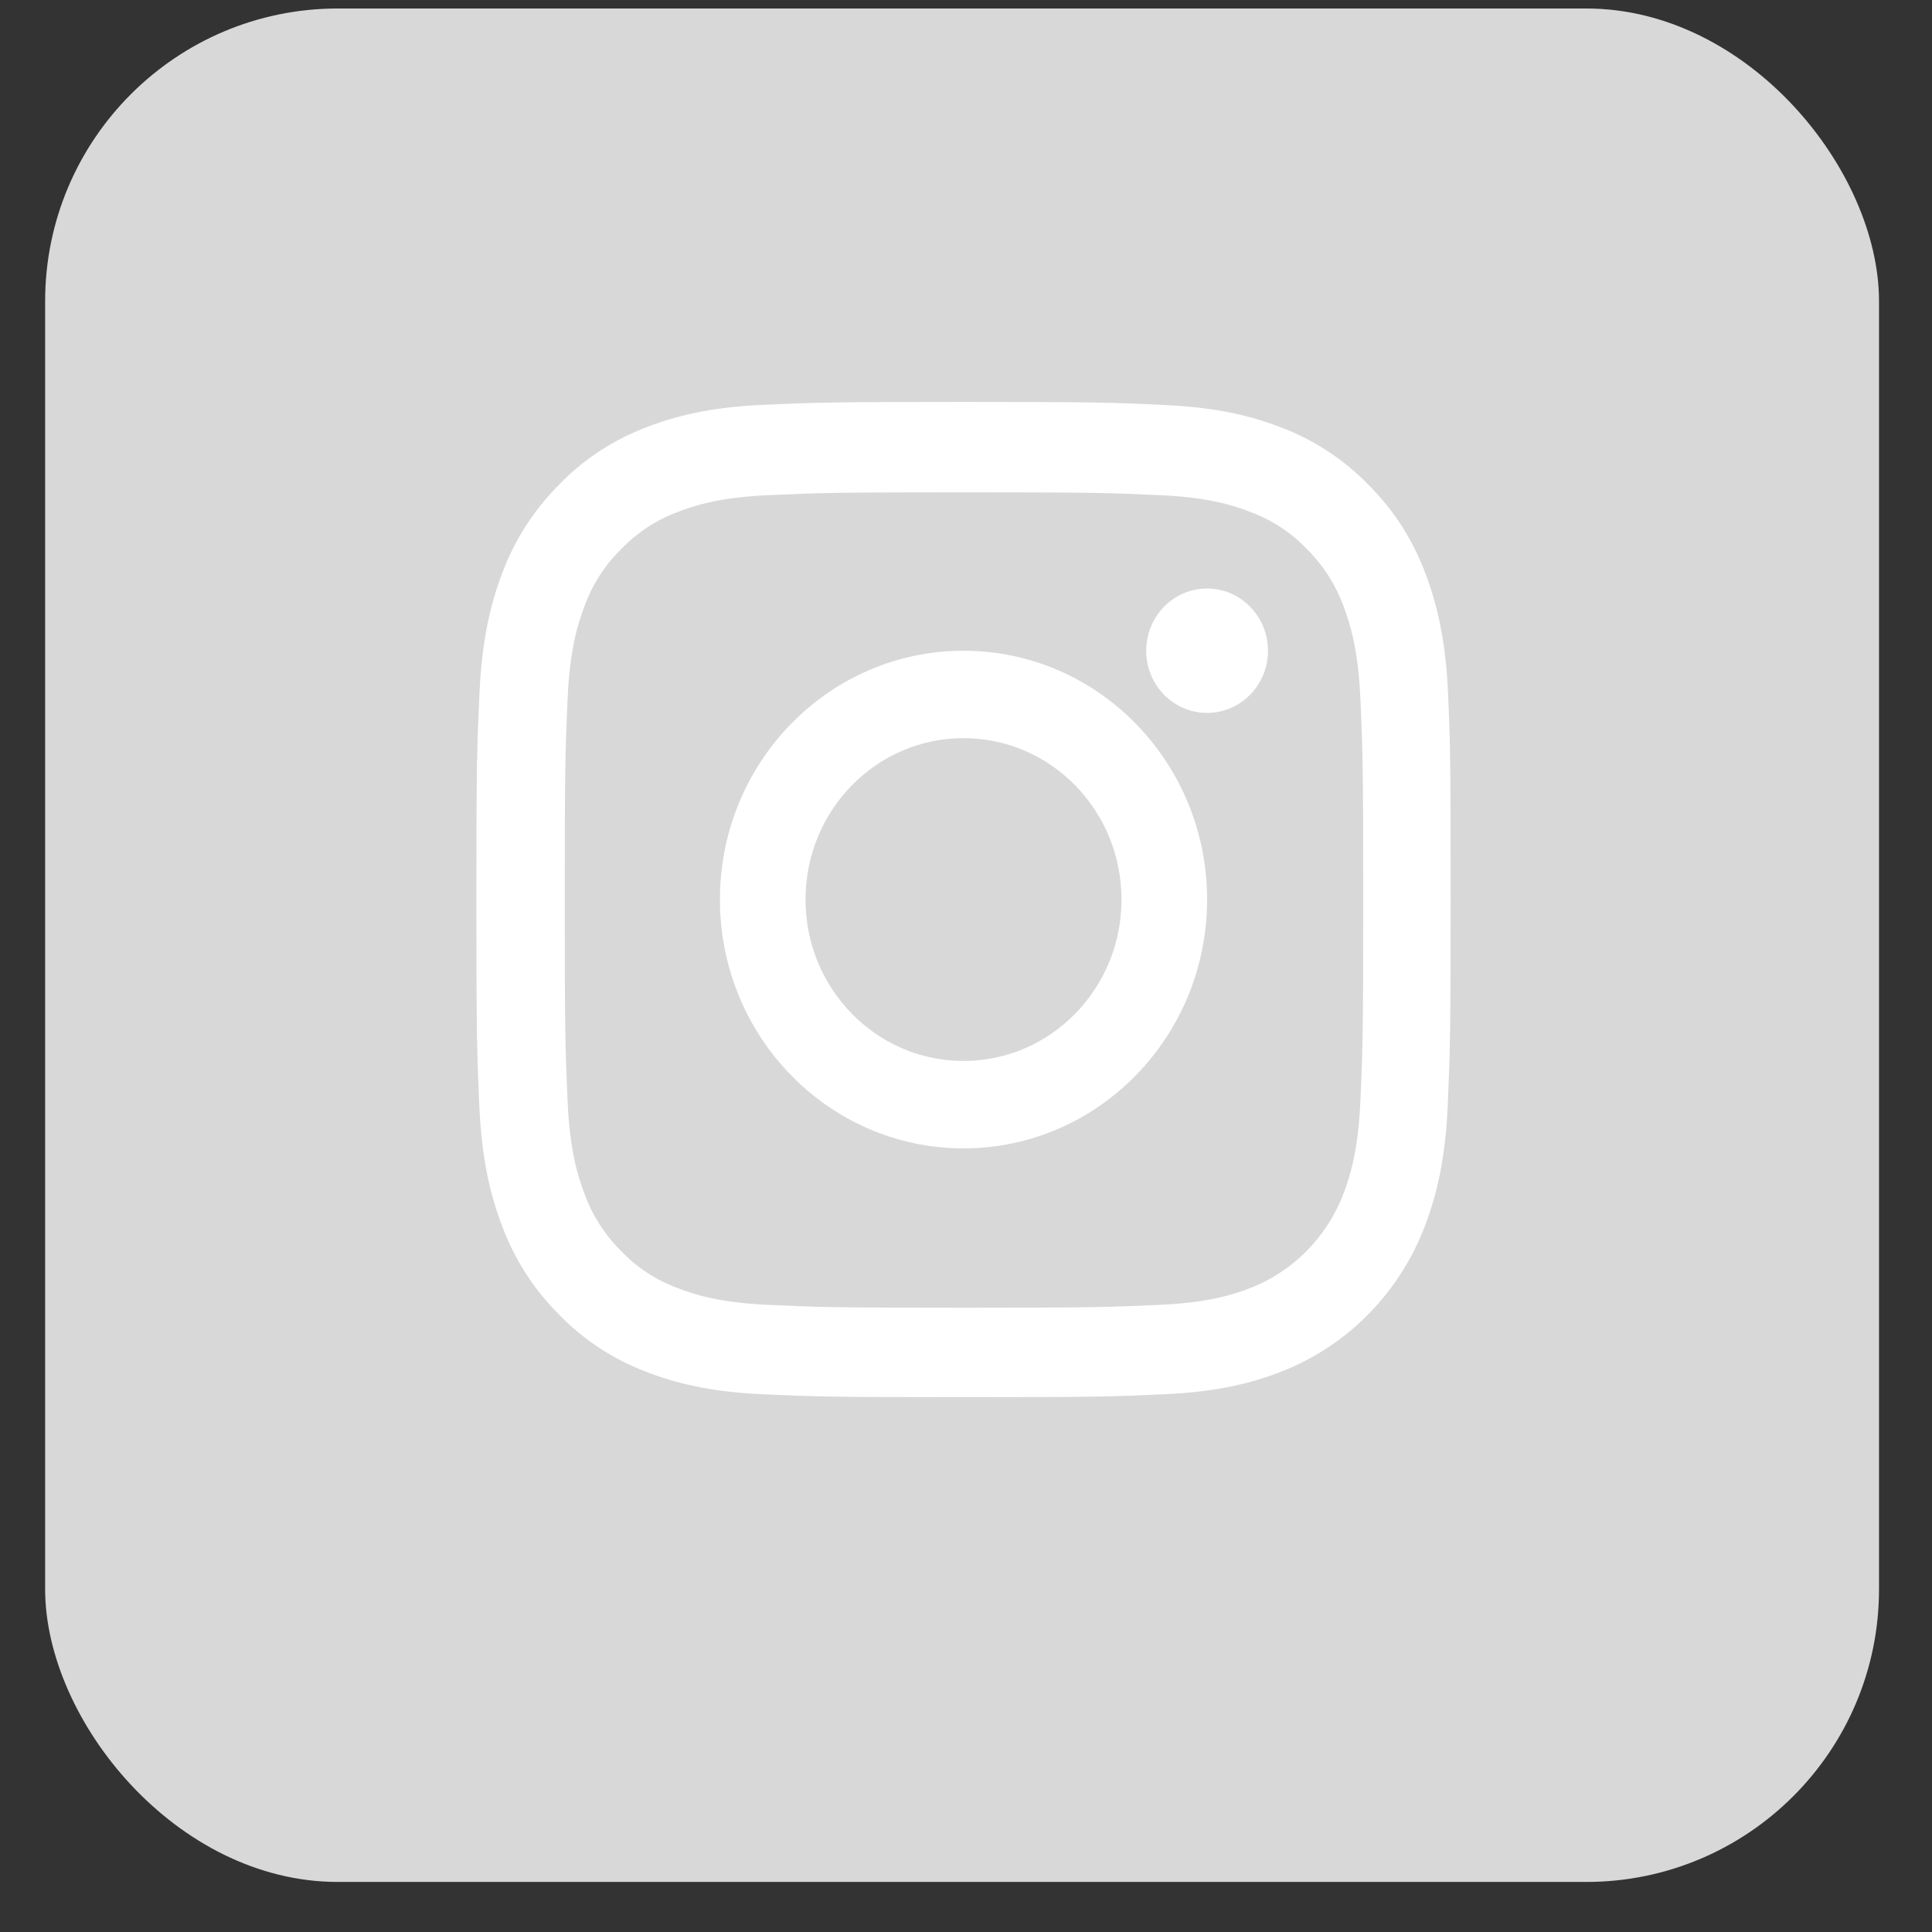
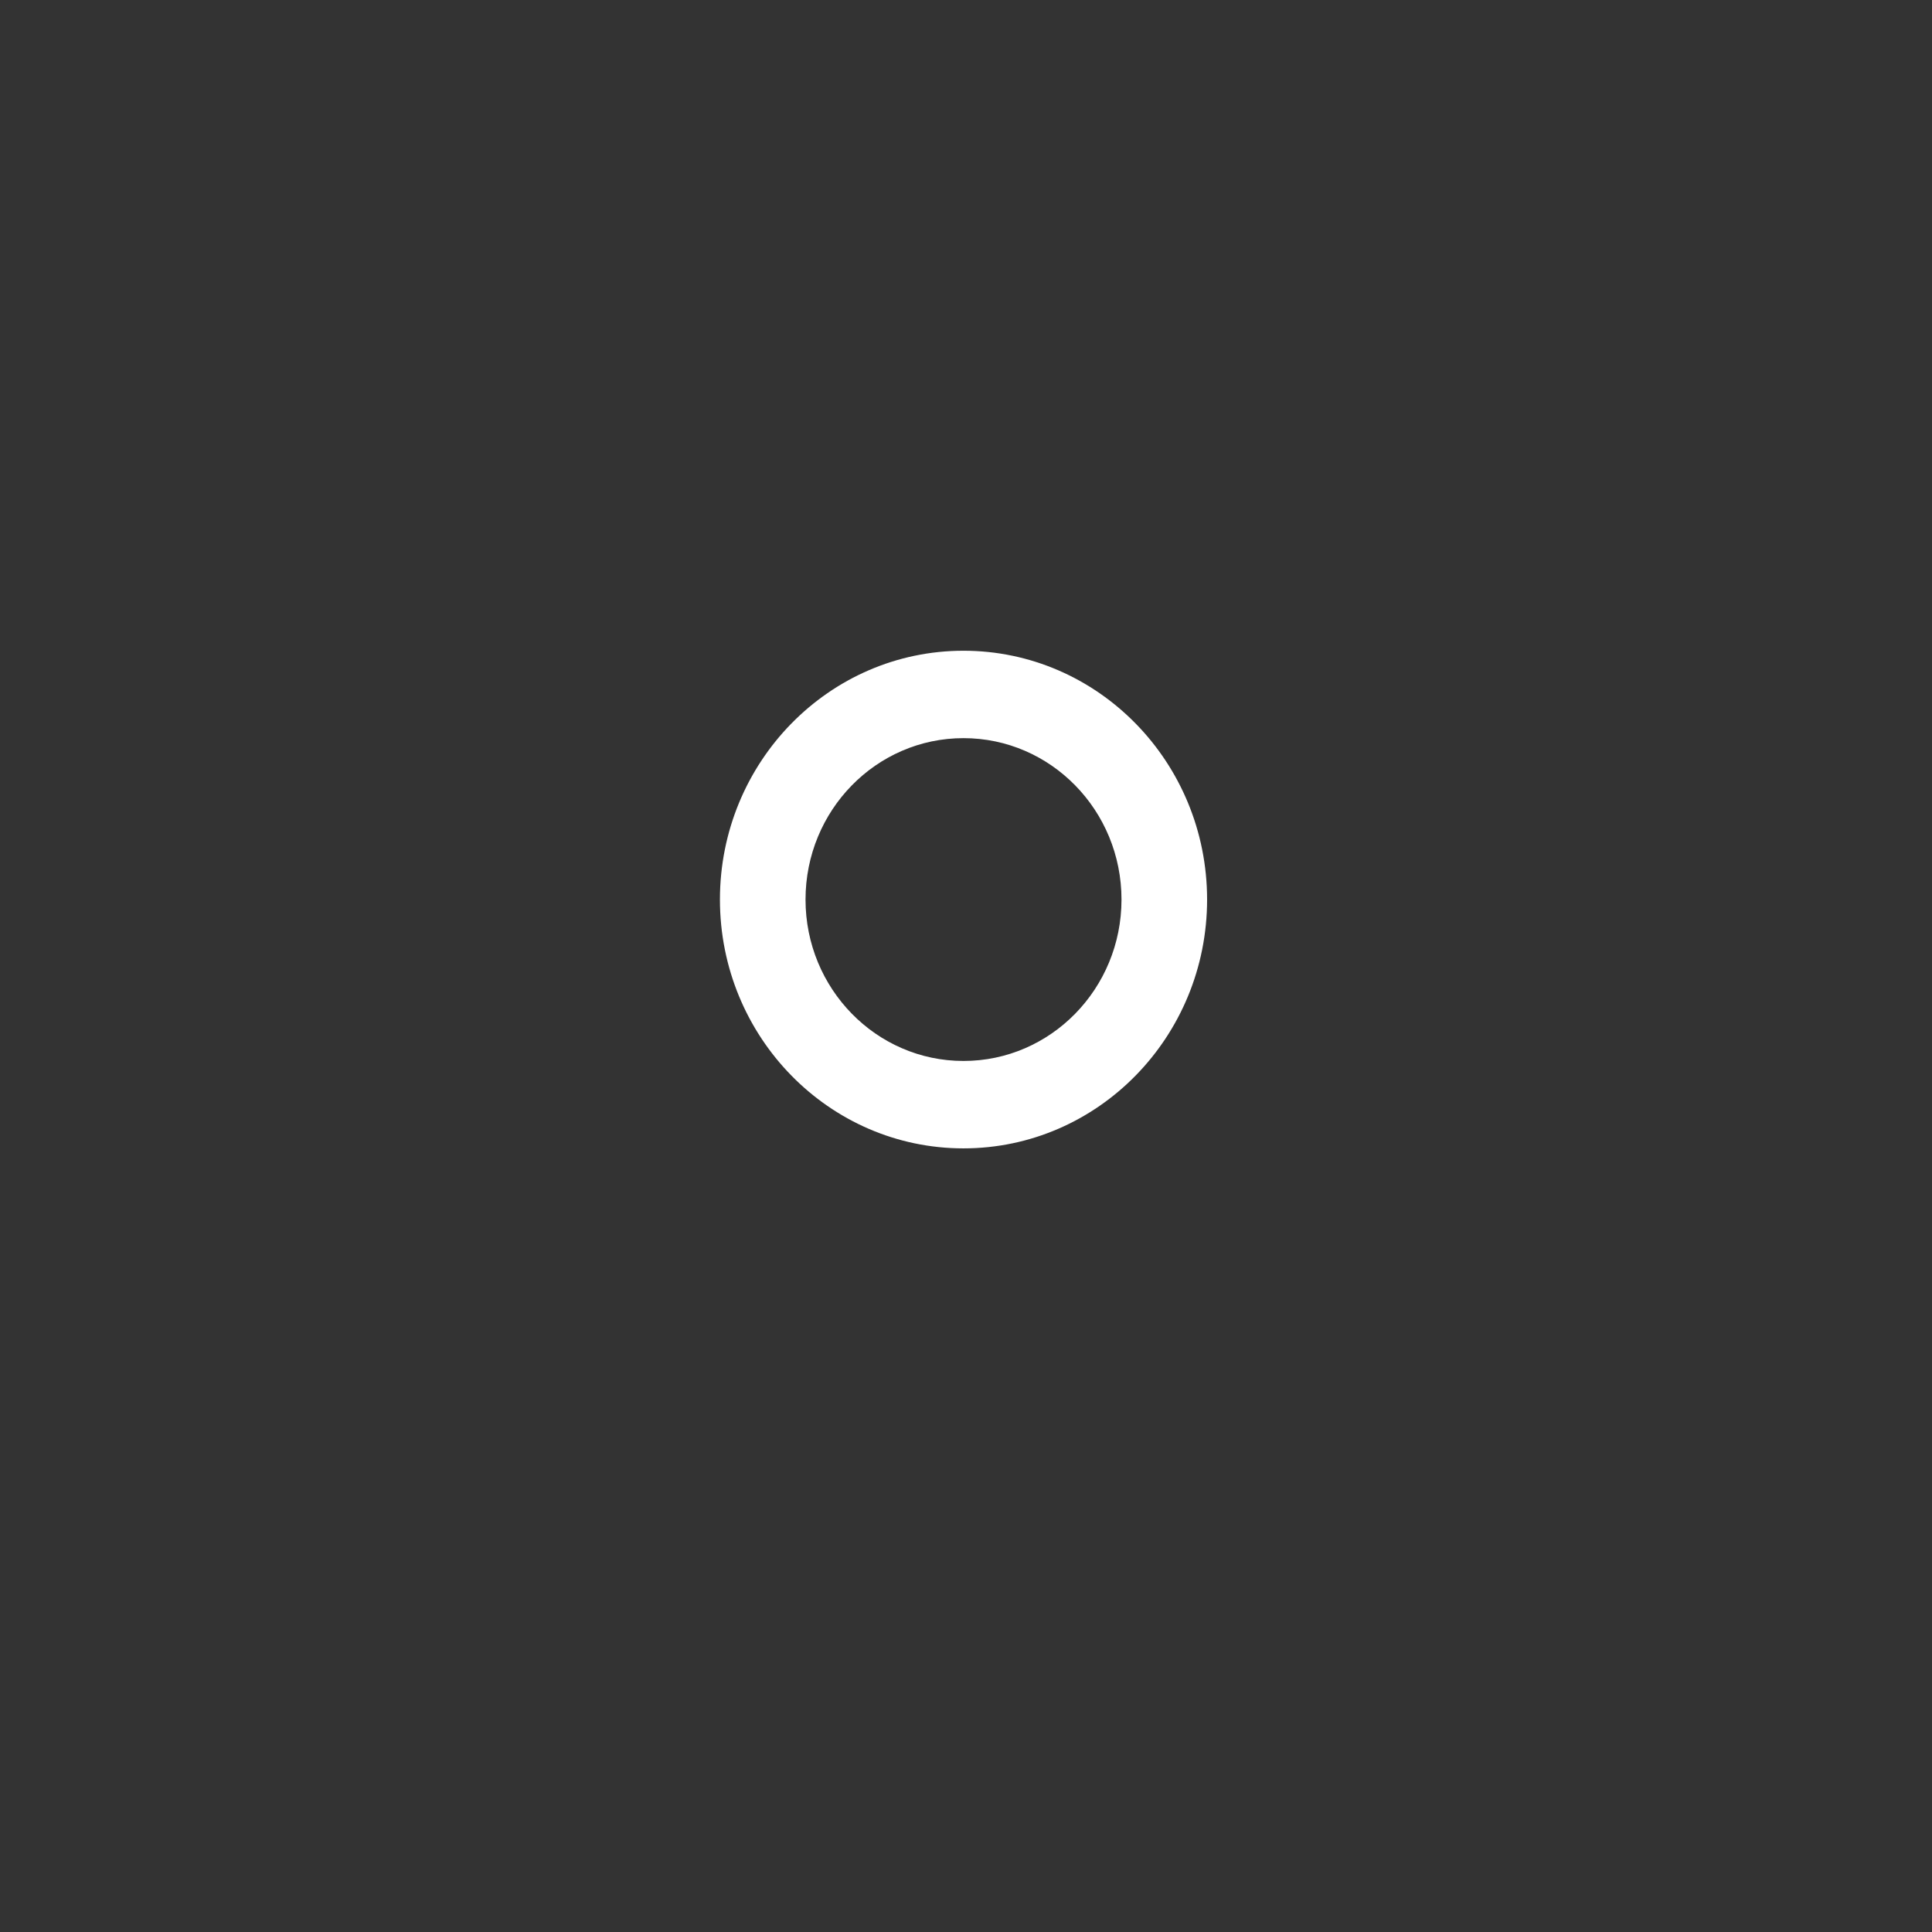
<svg xmlns="http://www.w3.org/2000/svg" width="33" height="33" viewBox="0 0 33 33" fill="none">
  <rect x="0" y="0" width="33" height="33" fill="#333333" stroke="none" />
-   <rect x="0.771" y="0.145" width="31.324" height="32" rx="5" fill="#D8D8D8" />
-   <path fill-rule="evenodd" clip-rule="evenodd" d="M24.349 9.8C24.553 10.338 24.697 10.96 24.735 11.863C24.774 12.77 24.778 13.058 24.778 15.366C24.778 17.674 24.768 17.963 24.729 18.87C24.69 19.773 24.547 20.391 24.342 20.932C23.91 22.075 23.025 22.978 21.907 23.42C21.38 23.629 20.772 23.775 19.888 23.815C19 23.855 18.717 23.865 16.457 23.865C14.198 23.865 13.915 23.855 13.027 23.815C12.143 23.775 11.538 23.629 11.008 23.42C10.455 23.207 9.951 22.872 9.535 22.44C9.113 22.015 8.784 21.504 8.573 20.932C8.368 20.394 8.225 19.773 8.186 18.87C8.147 17.963 8.137 17.674 8.137 15.366C8.137 13.058 8.147 12.77 8.189 11.859C8.228 10.956 8.371 10.338 8.576 9.797C8.784 9.233 9.113 8.718 9.535 8.293C9.951 7.858 10.452 7.526 11.011 7.31C11.538 7.101 12.146 6.954 13.03 6.915C13.918 6.875 14.201 6.865 16.461 6.865C18.72 6.865 19.003 6.875 19.894 6.918C20.779 6.958 21.383 7.104 21.913 7.313C22.466 7.526 22.97 7.861 23.386 8.293C23.812 8.718 24.137 9.229 24.349 9.8ZM22.951 20.381C23.064 20.082 23.201 19.634 23.237 18.803C23.276 17.907 23.285 17.641 23.285 15.373C23.285 13.104 23.276 12.836 23.237 11.939C23.201 11.112 23.064 10.66 22.951 10.361C22.817 9.993 22.606 9.661 22.329 9.385C22.063 9.103 21.734 8.887 21.374 8.751C21.081 8.635 20.642 8.495 19.829 8.459C18.954 8.419 18.691 8.409 16.467 8.409C14.247 8.409 13.983 8.419 13.105 8.459C12.296 8.495 11.854 8.635 11.561 8.751C11.2 8.887 10.875 9.103 10.605 9.385C10.325 9.657 10.114 9.993 9.981 10.361C9.867 10.66 9.73 11.109 9.695 11.939C9.656 12.832 9.646 13.104 9.646 15.373C9.646 17.641 9.656 17.91 9.695 18.807C9.73 19.634 9.867 20.085 9.981 20.384C10.114 20.753 10.325 21.085 10.602 21.36C10.868 21.643 11.197 21.859 11.558 21.995C11.85 22.111 12.289 22.25 13.102 22.287C13.977 22.327 14.243 22.337 16.464 22.337C18.685 22.337 18.948 22.327 19.826 22.287C20.636 22.25 21.078 22.111 21.37 21.995C22.095 21.709 22.671 21.121 22.951 20.381Z" fill="white" />
  <path fill-rule="evenodd" clip-rule="evenodd" d="M12.297 15.365C12.297 13.018 14.161 11.115 16.457 11.115C18.754 11.115 20.618 13.018 20.618 15.365C20.618 17.711 18.754 19.615 16.457 19.615C14.161 19.615 12.297 17.711 12.297 15.365ZM13.759 15.365C13.759 16.887 14.967 18.122 16.457 18.122C17.948 18.122 19.156 16.887 19.156 15.365C19.156 13.842 17.948 12.608 16.457 12.608C14.967 12.608 13.759 13.842 13.759 15.365Z" fill="white" />
-   <path d="M21.658 11.115C21.658 11.701 21.192 12.177 20.618 12.177C20.043 12.177 19.578 11.701 19.578 11.115C19.578 10.528 20.043 10.052 20.618 10.052C21.192 10.052 21.658 10.528 21.658 11.115Z" fill="white" />
</svg>